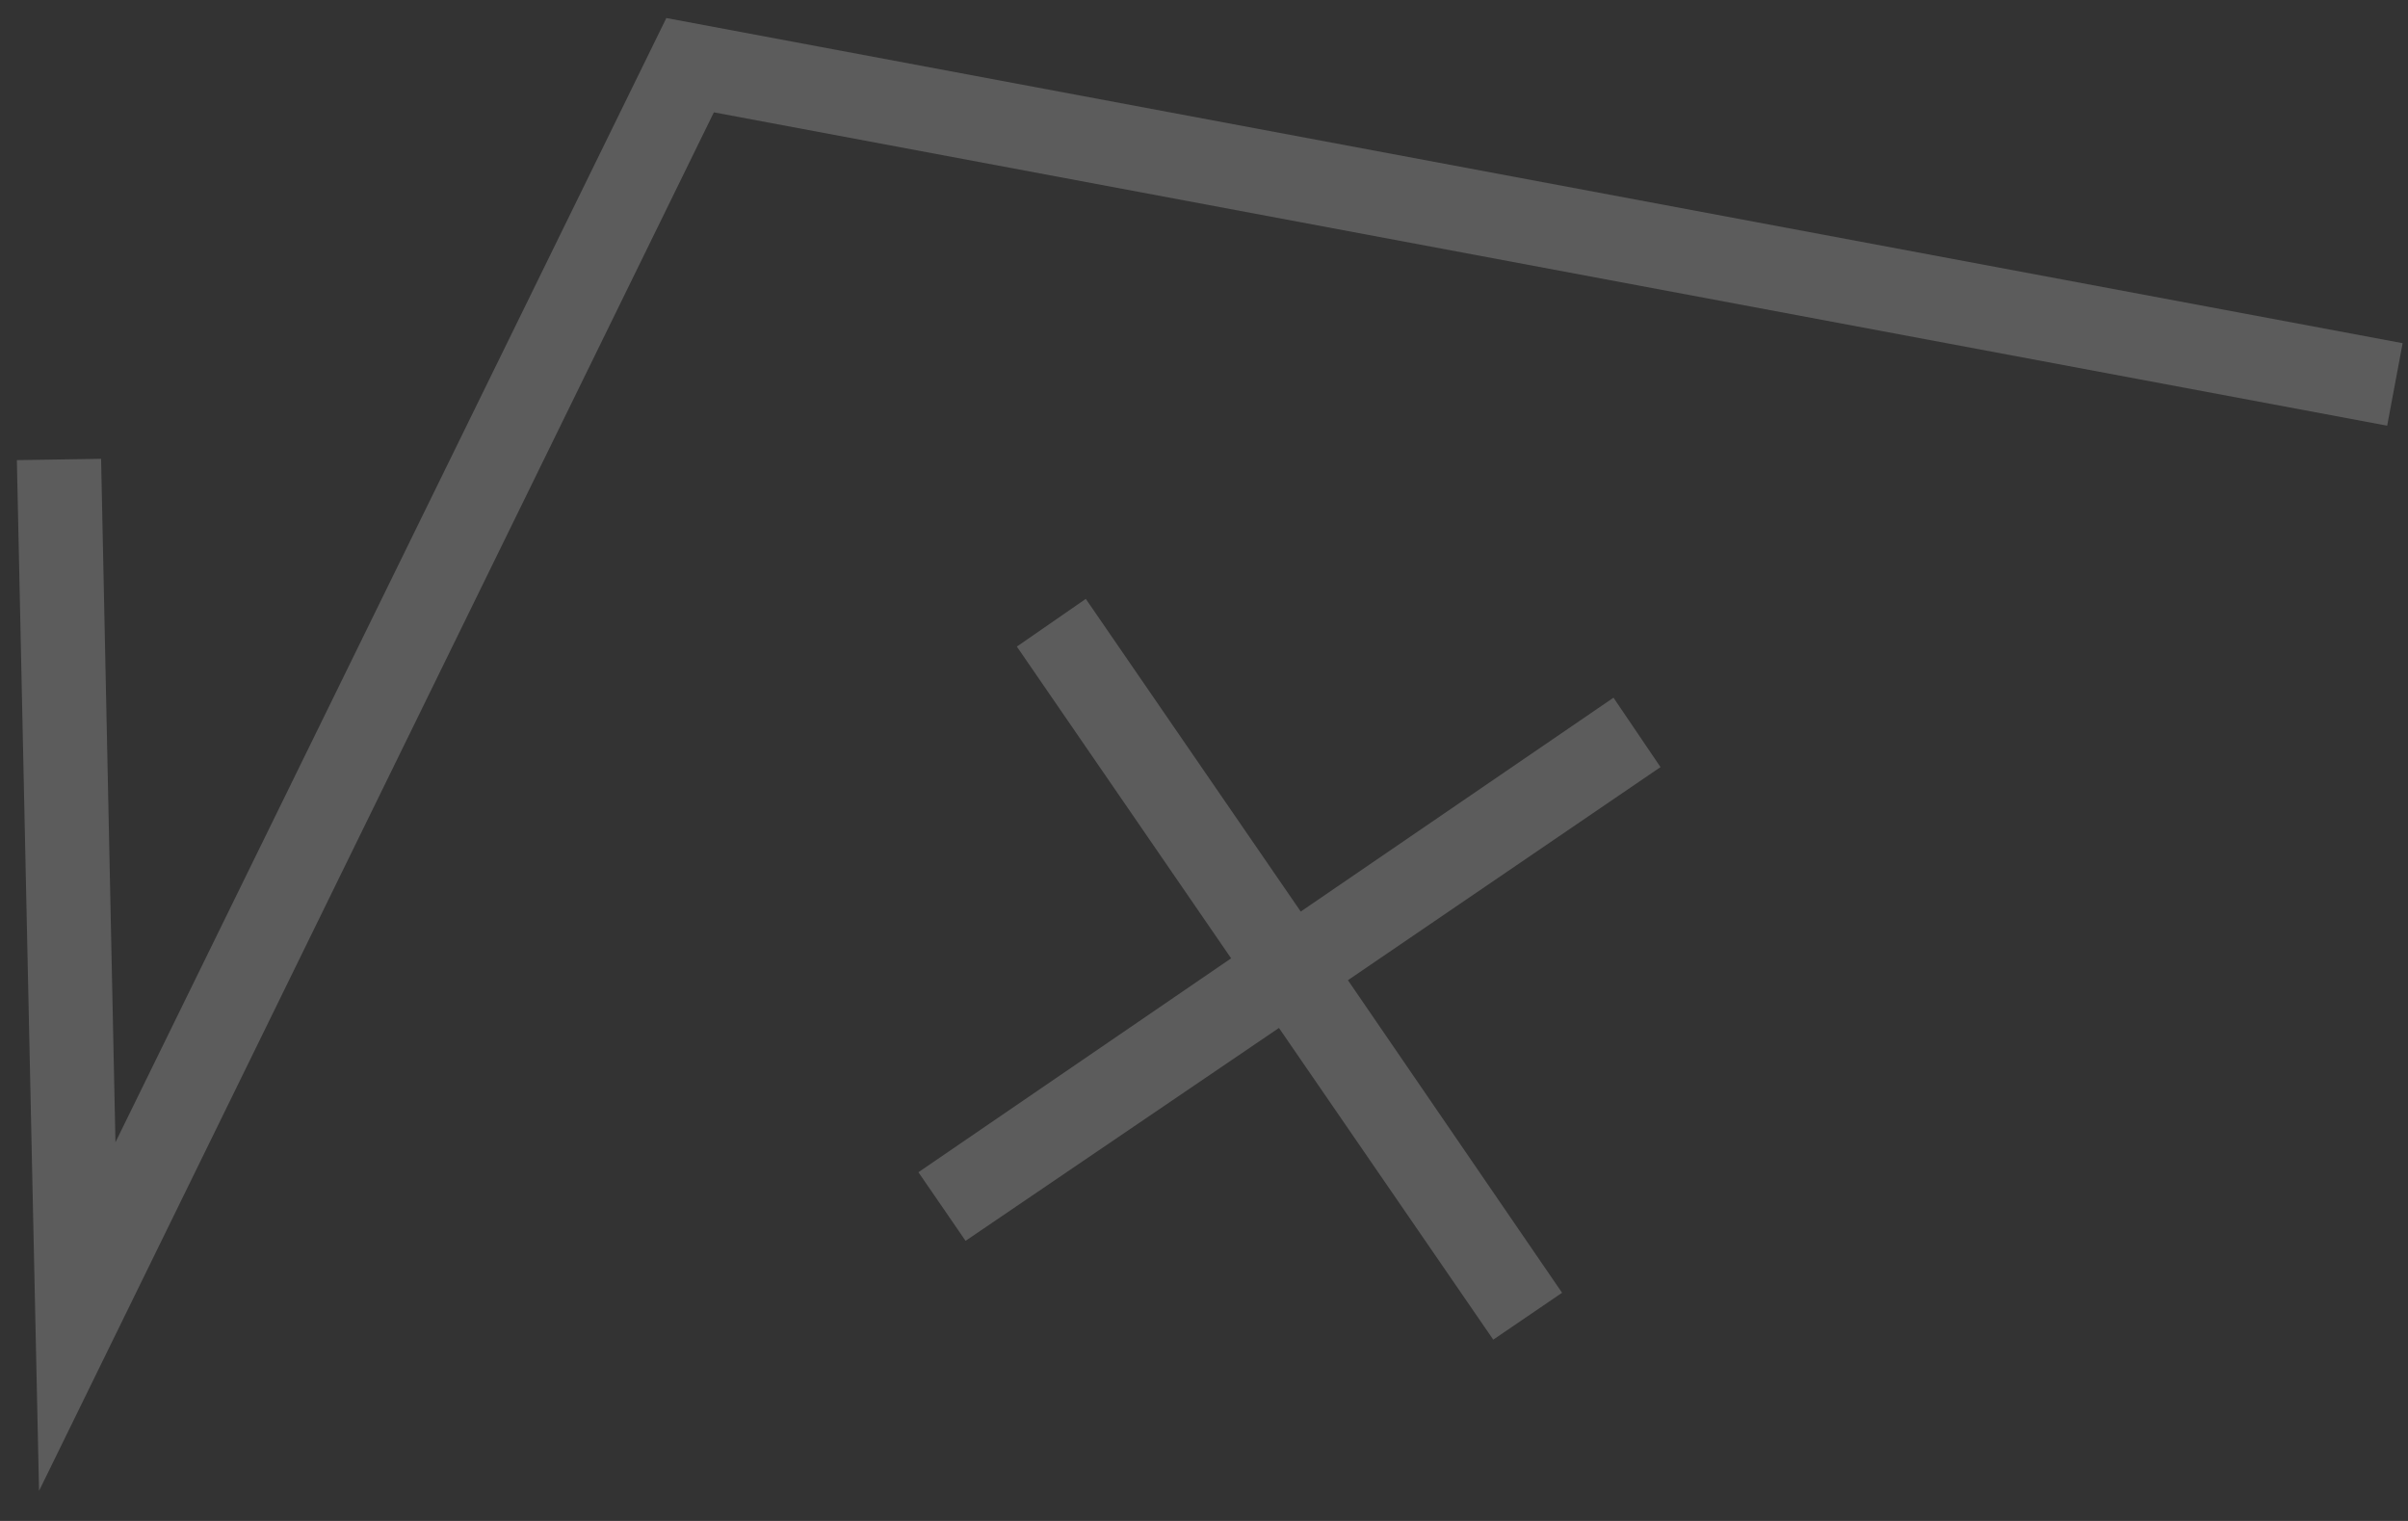
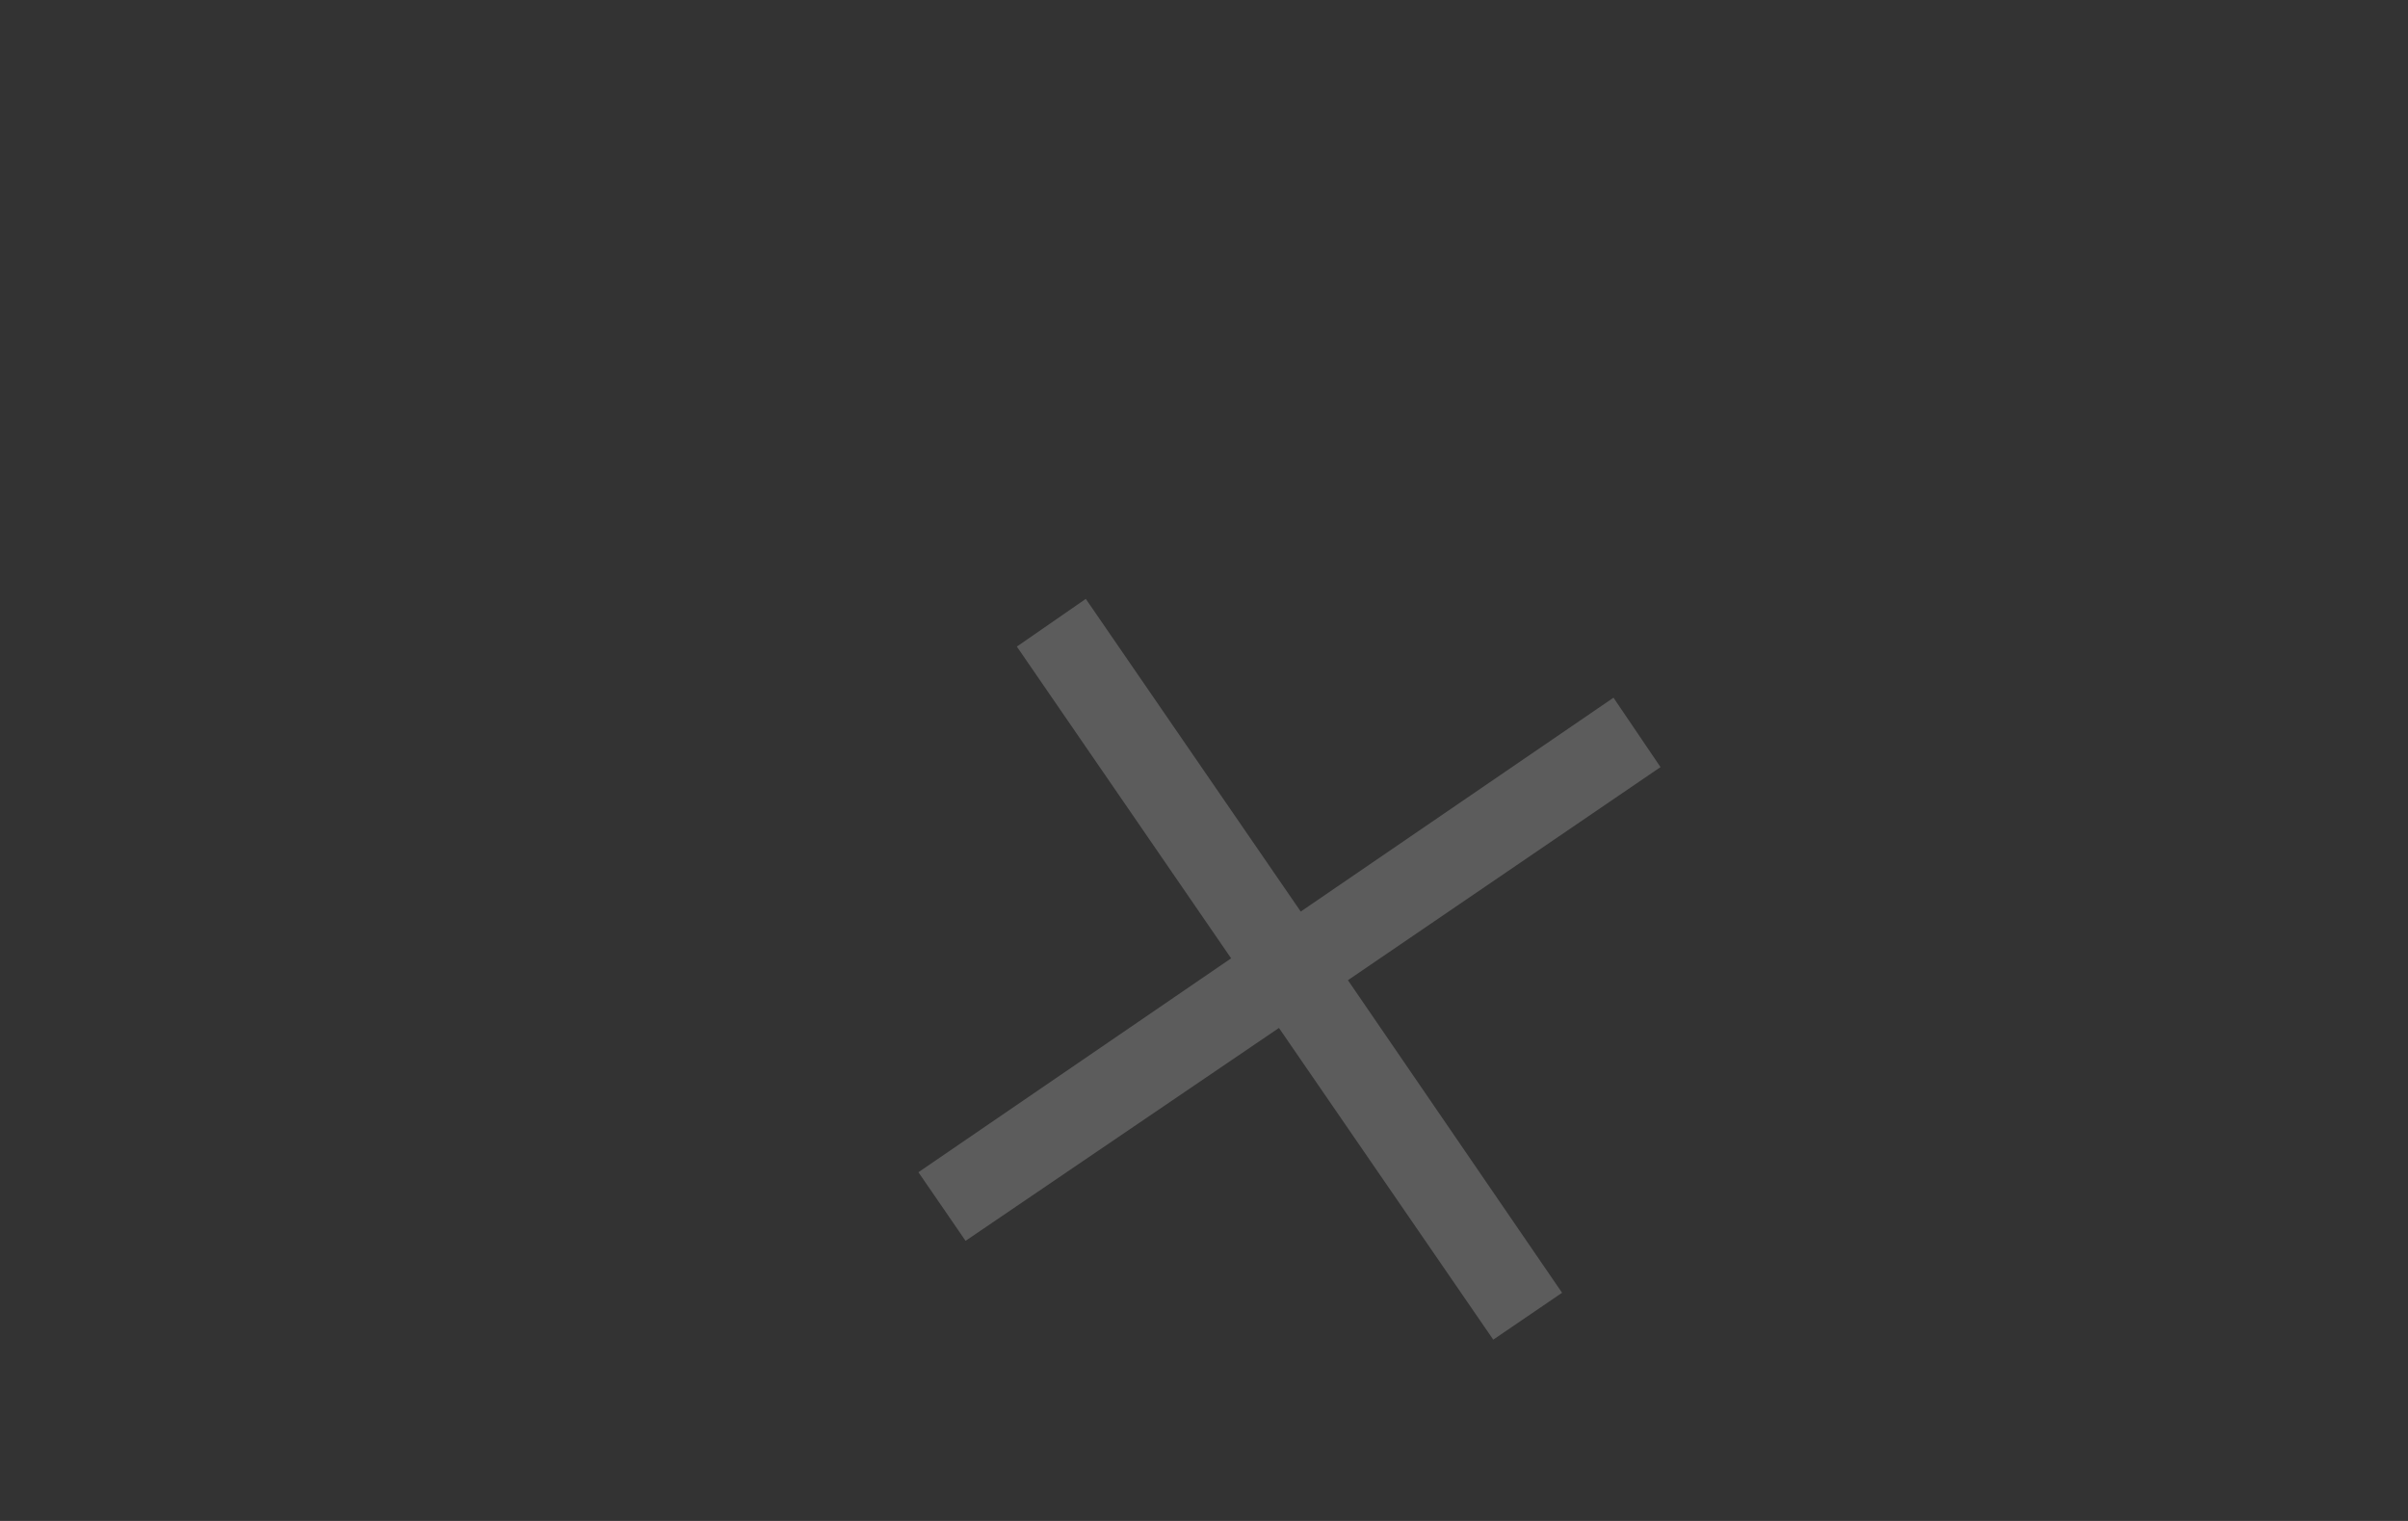
<svg xmlns="http://www.w3.org/2000/svg" width="57" height="36" viewBox="0 0 57 36" fill="none">
  <rect x="0" y="0" width="57" height="36" fill="#333333" stroke="none" />
-   <path d="M15.773 0.427L2.733 27.037L2.393 10.86L0.399 10.891L0.924 35.289L16.898 2.659L56.507 10.076L56.873 8.123L15.773 0.427Z" fill="white" fill-opacity="0.2" />
  <path d="M38.193 16.514L30.79 21.576L25.702 14.175L24.07 15.304L29.142 22.683L21.74 27.746L22.856 29.37L30.274 24.331L35.347 31.709L36.976 30.599L31.907 23.201L39.306 18.157L38.193 16.514Z" fill="white" fill-opacity="0.2" />
</svg>